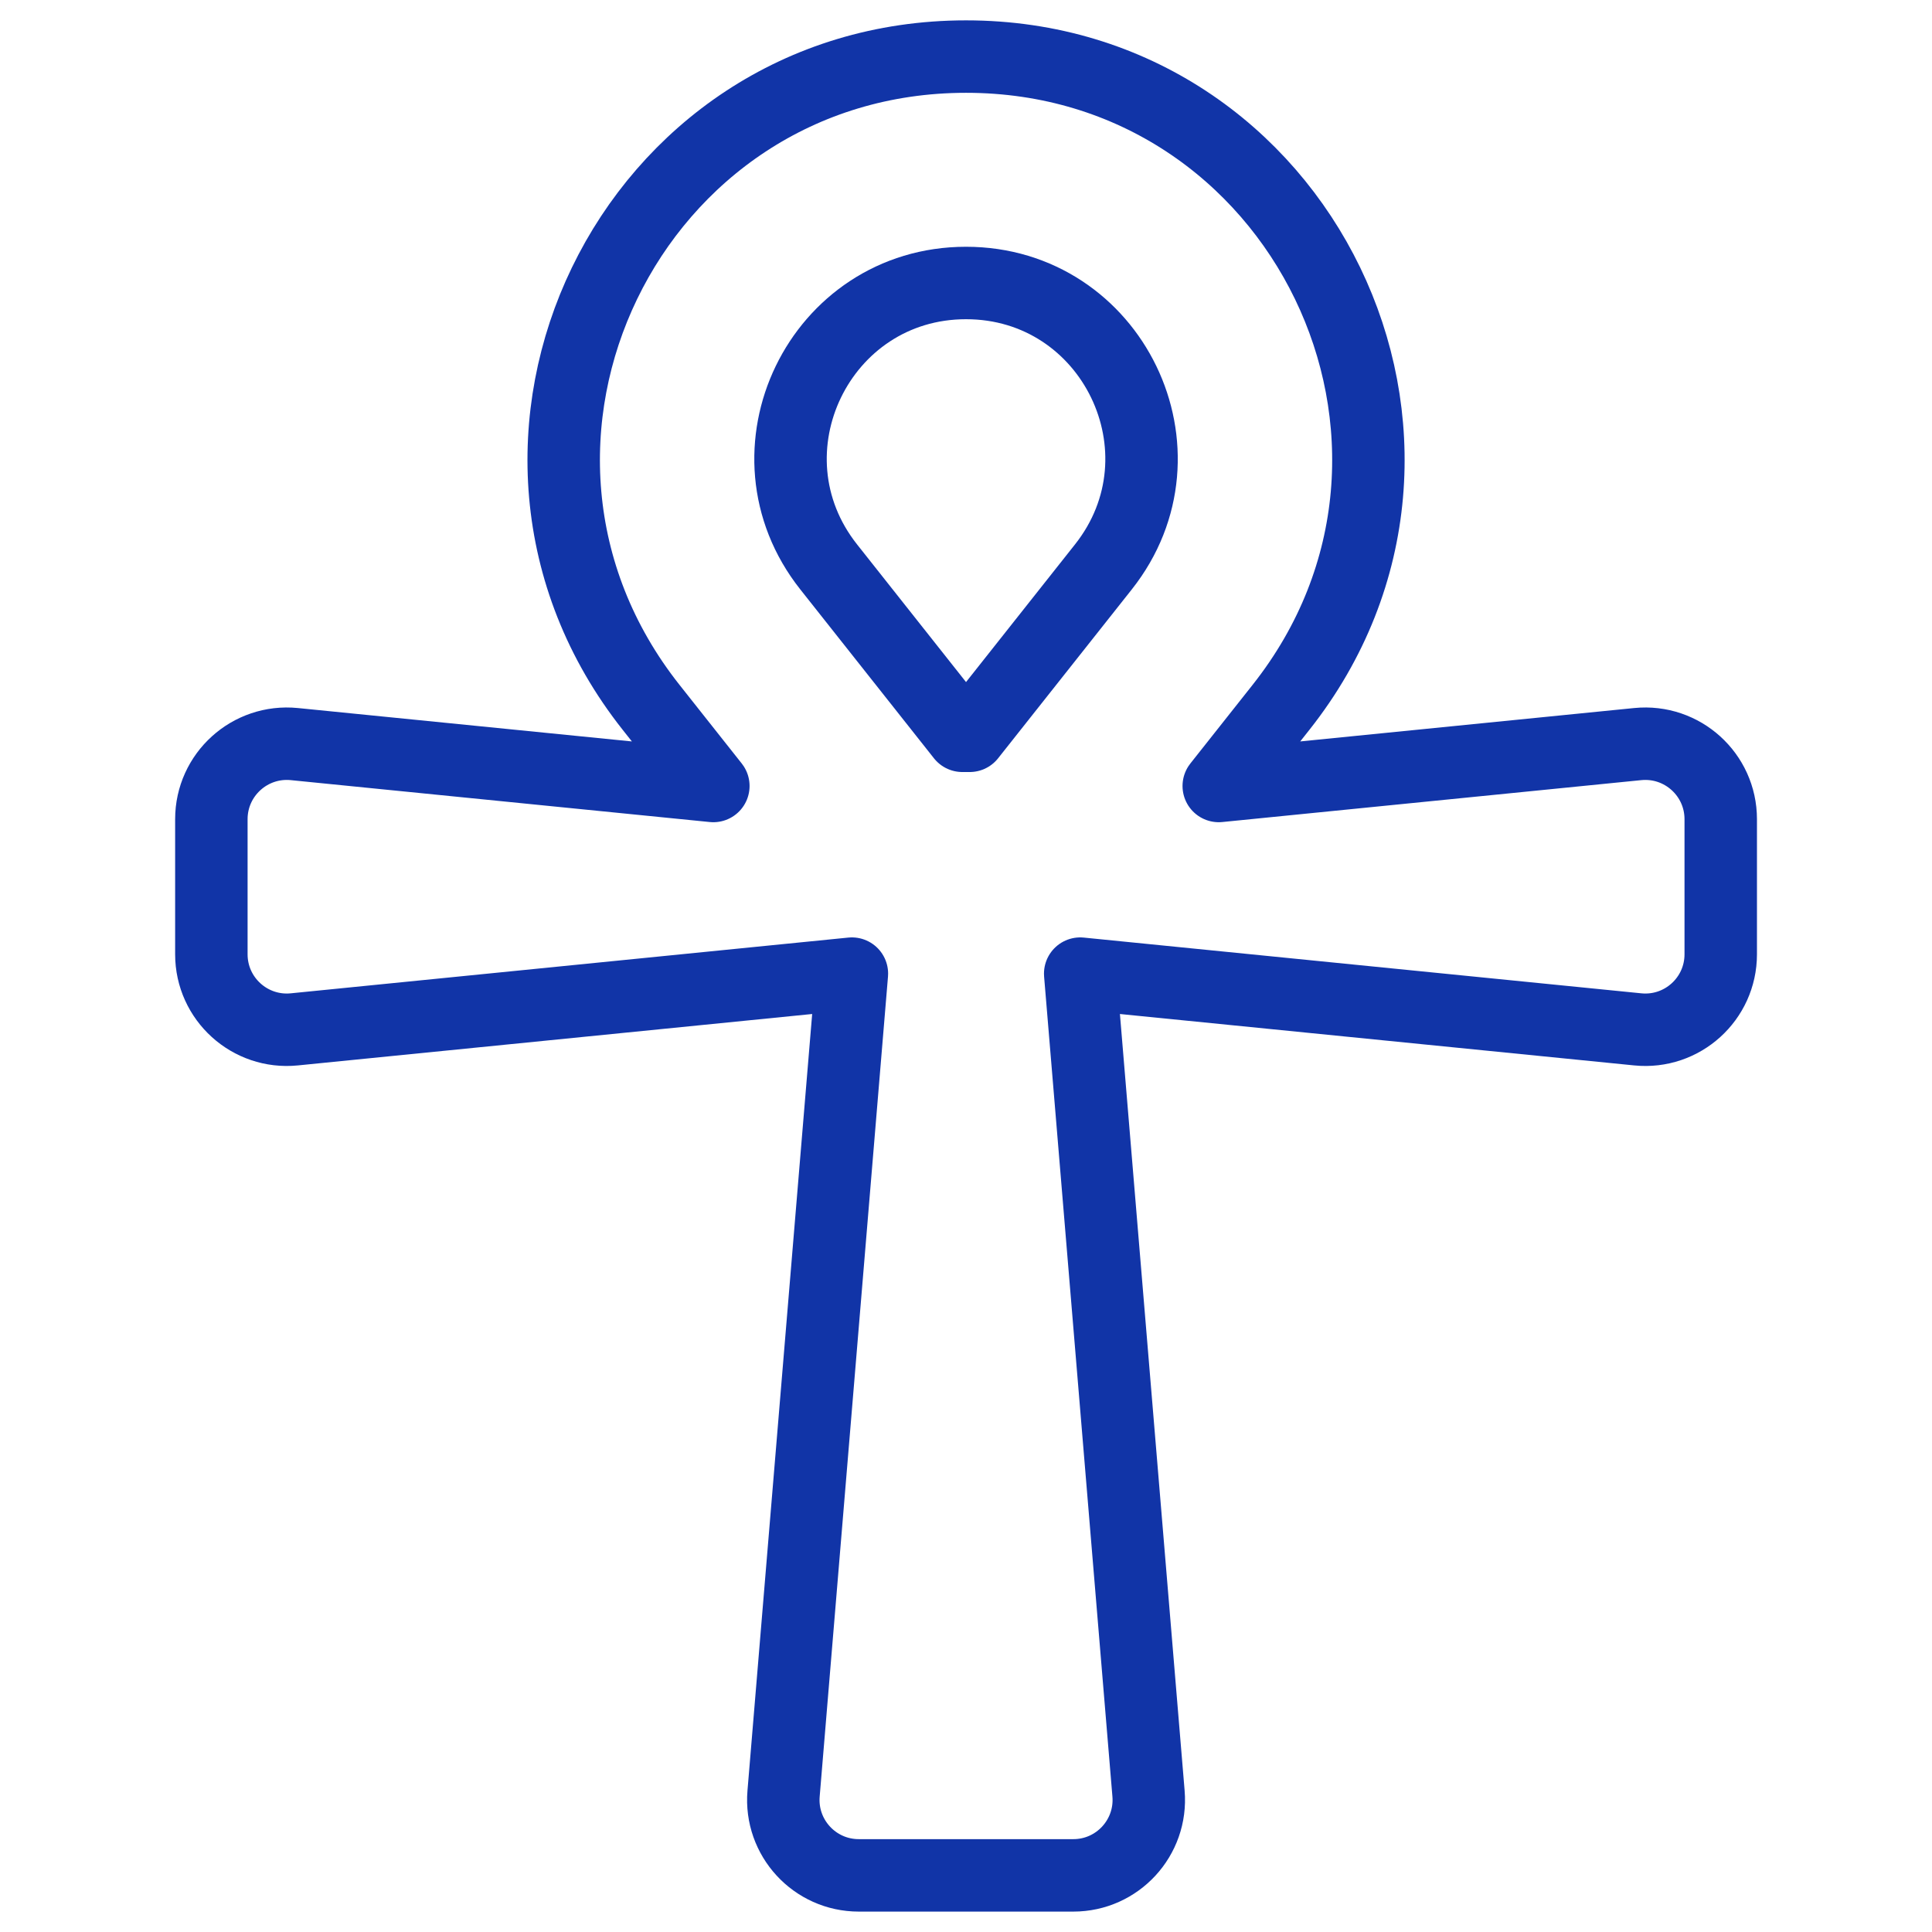
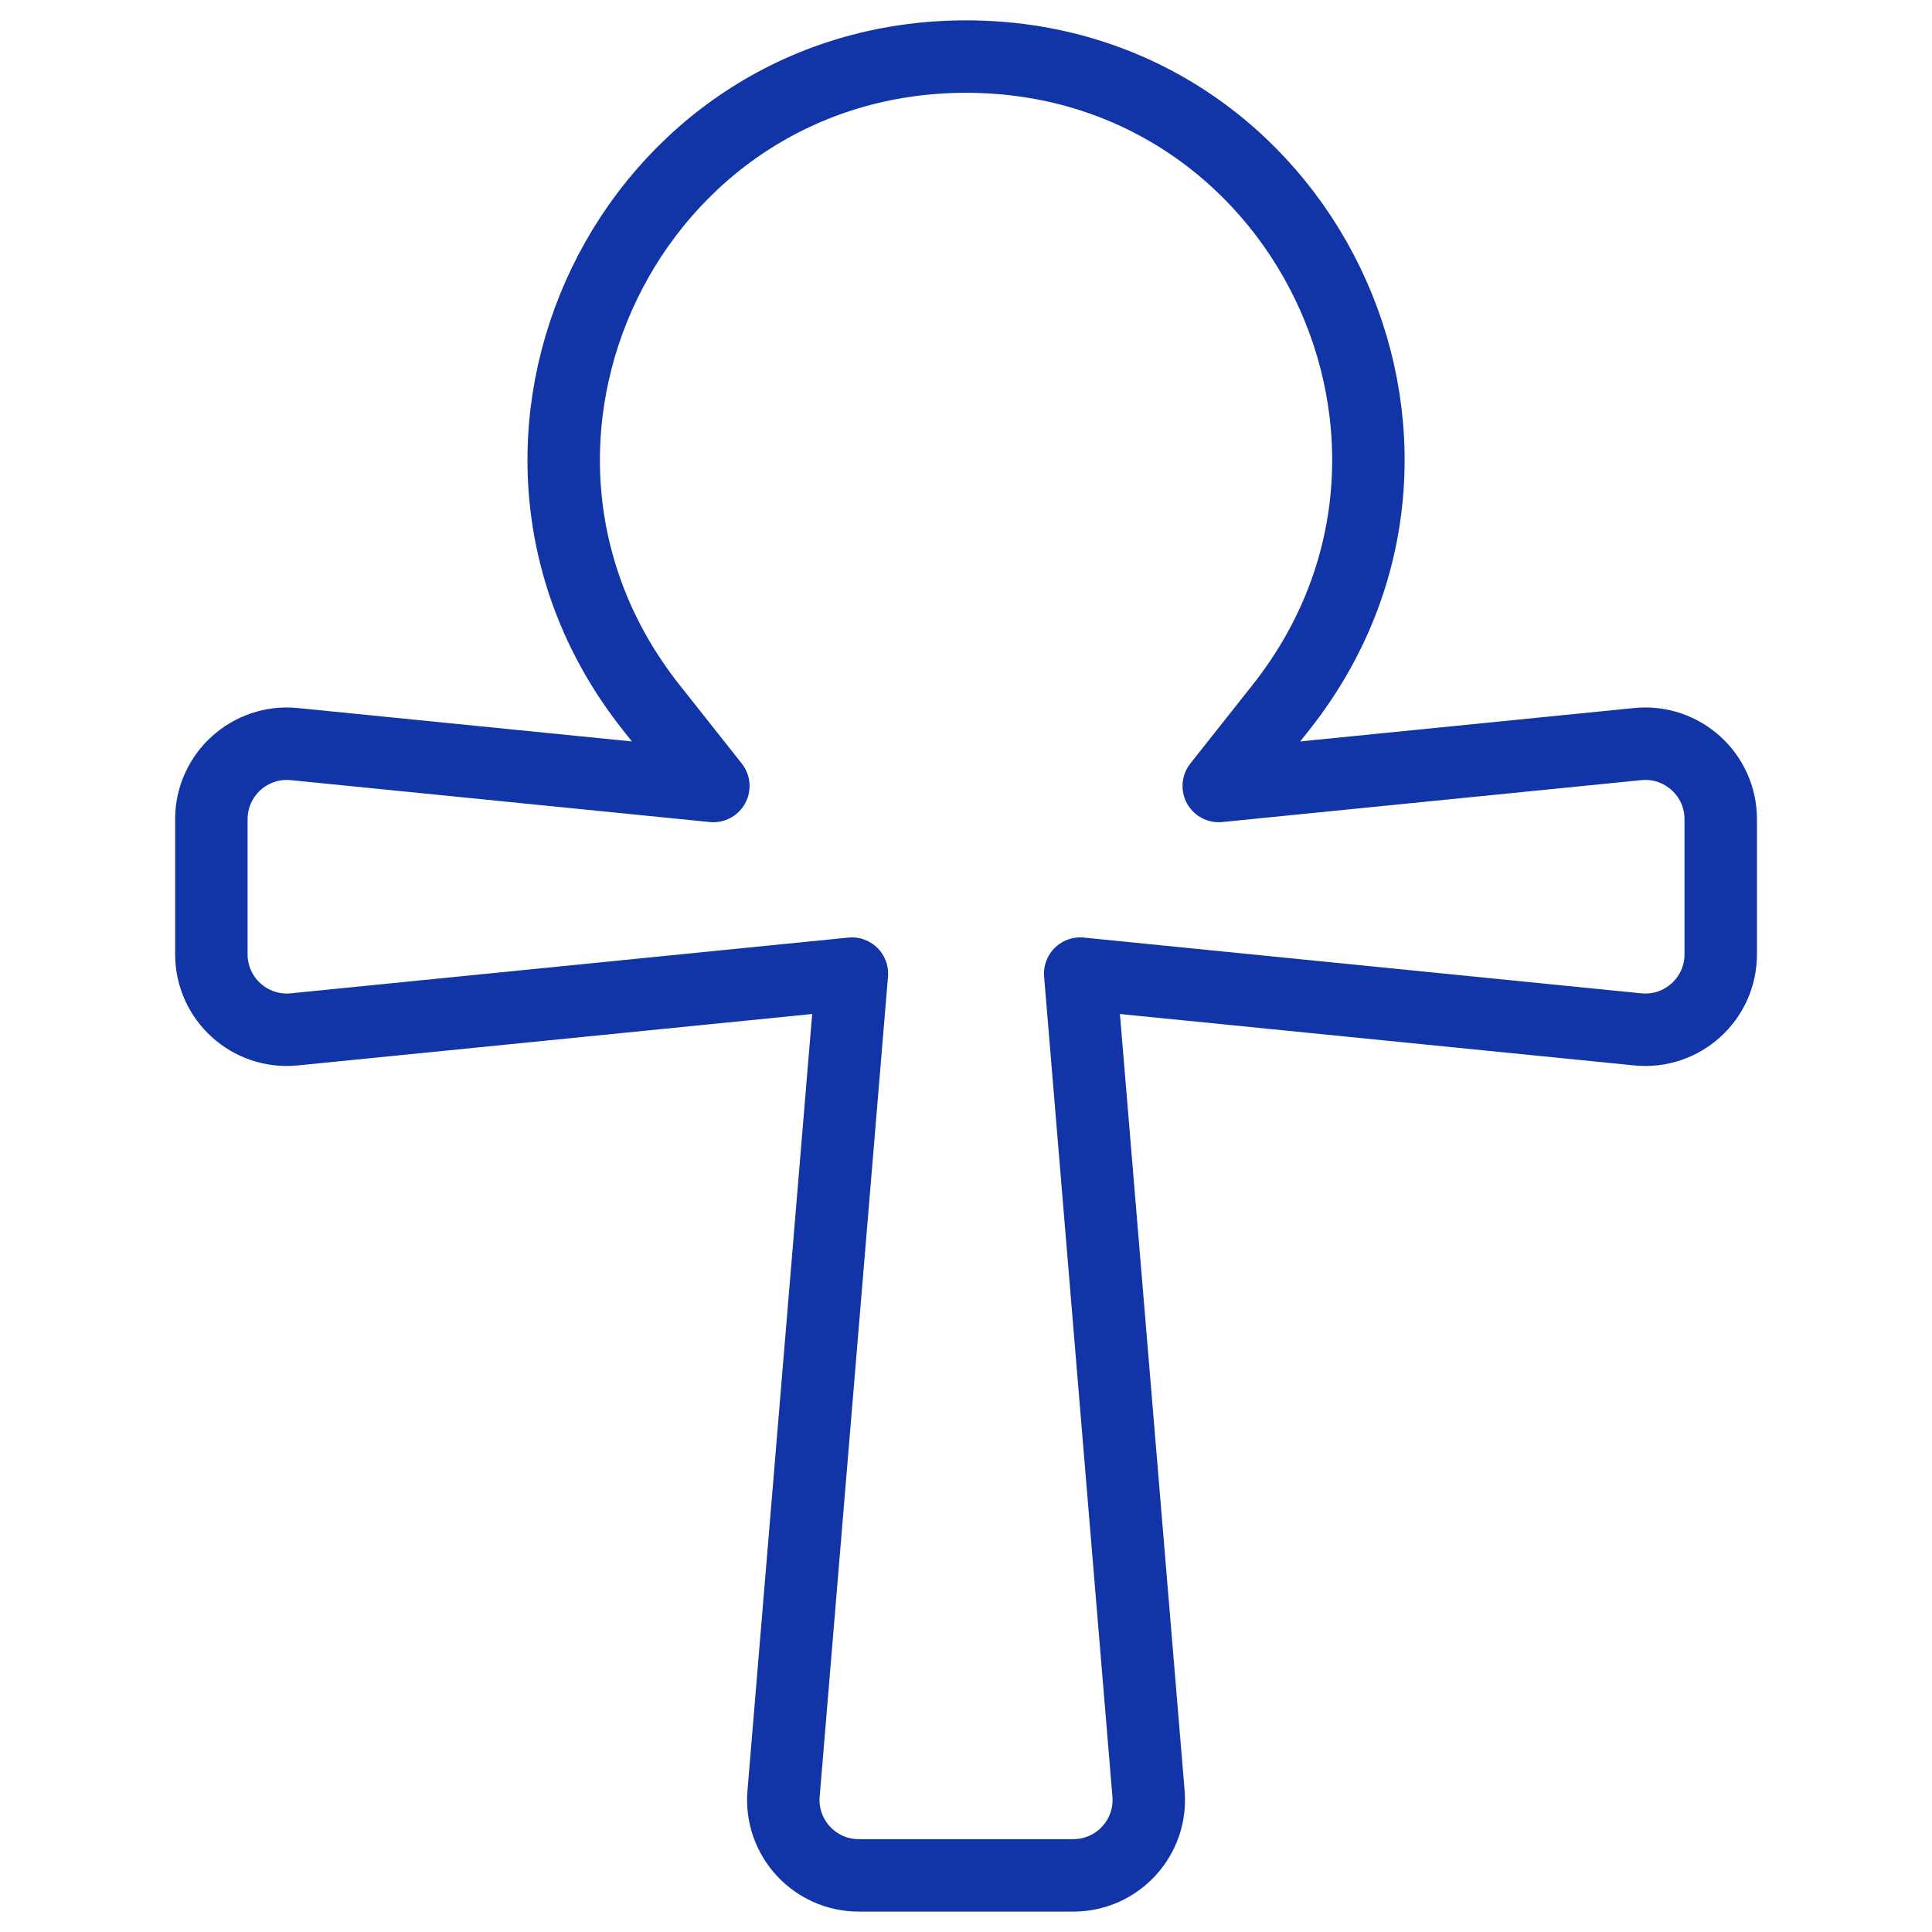
<svg xmlns="http://www.w3.org/2000/svg" fill="none" viewBox="0 0 80 80" height="80" width="80">
-   <path stroke-linejoin="round" stroke-linecap="round" stroke-miterlimit="10" stroke-width="3" stroke="#1134A7" d="M39.849 30.468L34.314 23.475C30.549 18.719 33.936 11.718 40.001 11.718C46.067 11.718 49.454 18.719 45.689 23.475L40.153 30.468H39.849Z" />
  <path stroke-linejoin="round" stroke-linecap="round" stroke-miterlimit="10" stroke-width="3" stroke="#1134A7" d="M35.275 40.316L32.446 74.271C32.294 76.093 33.731 77.655 35.56 77.655H44.444C46.273 77.655 47.71 76.093 47.558 74.271L44.729 40.316L67.816 42.624C69.656 42.808 71.252 41.364 71.252 39.515V33.921C71.252 32.072 69.656 30.628 67.816 30.811L50.466 32.546L53.04 29.294C61.671 18.393 53.907 2.343 40.002 2.343C26.097 2.343 18.333 18.393 26.964 29.294L29.538 32.546L12.188 30.811C10.348 30.628 8.752 32.072 8.752 33.921V39.515C8.752 41.364 10.348 42.808 12.188 42.624L35.275 40.316Z" />
</svg>